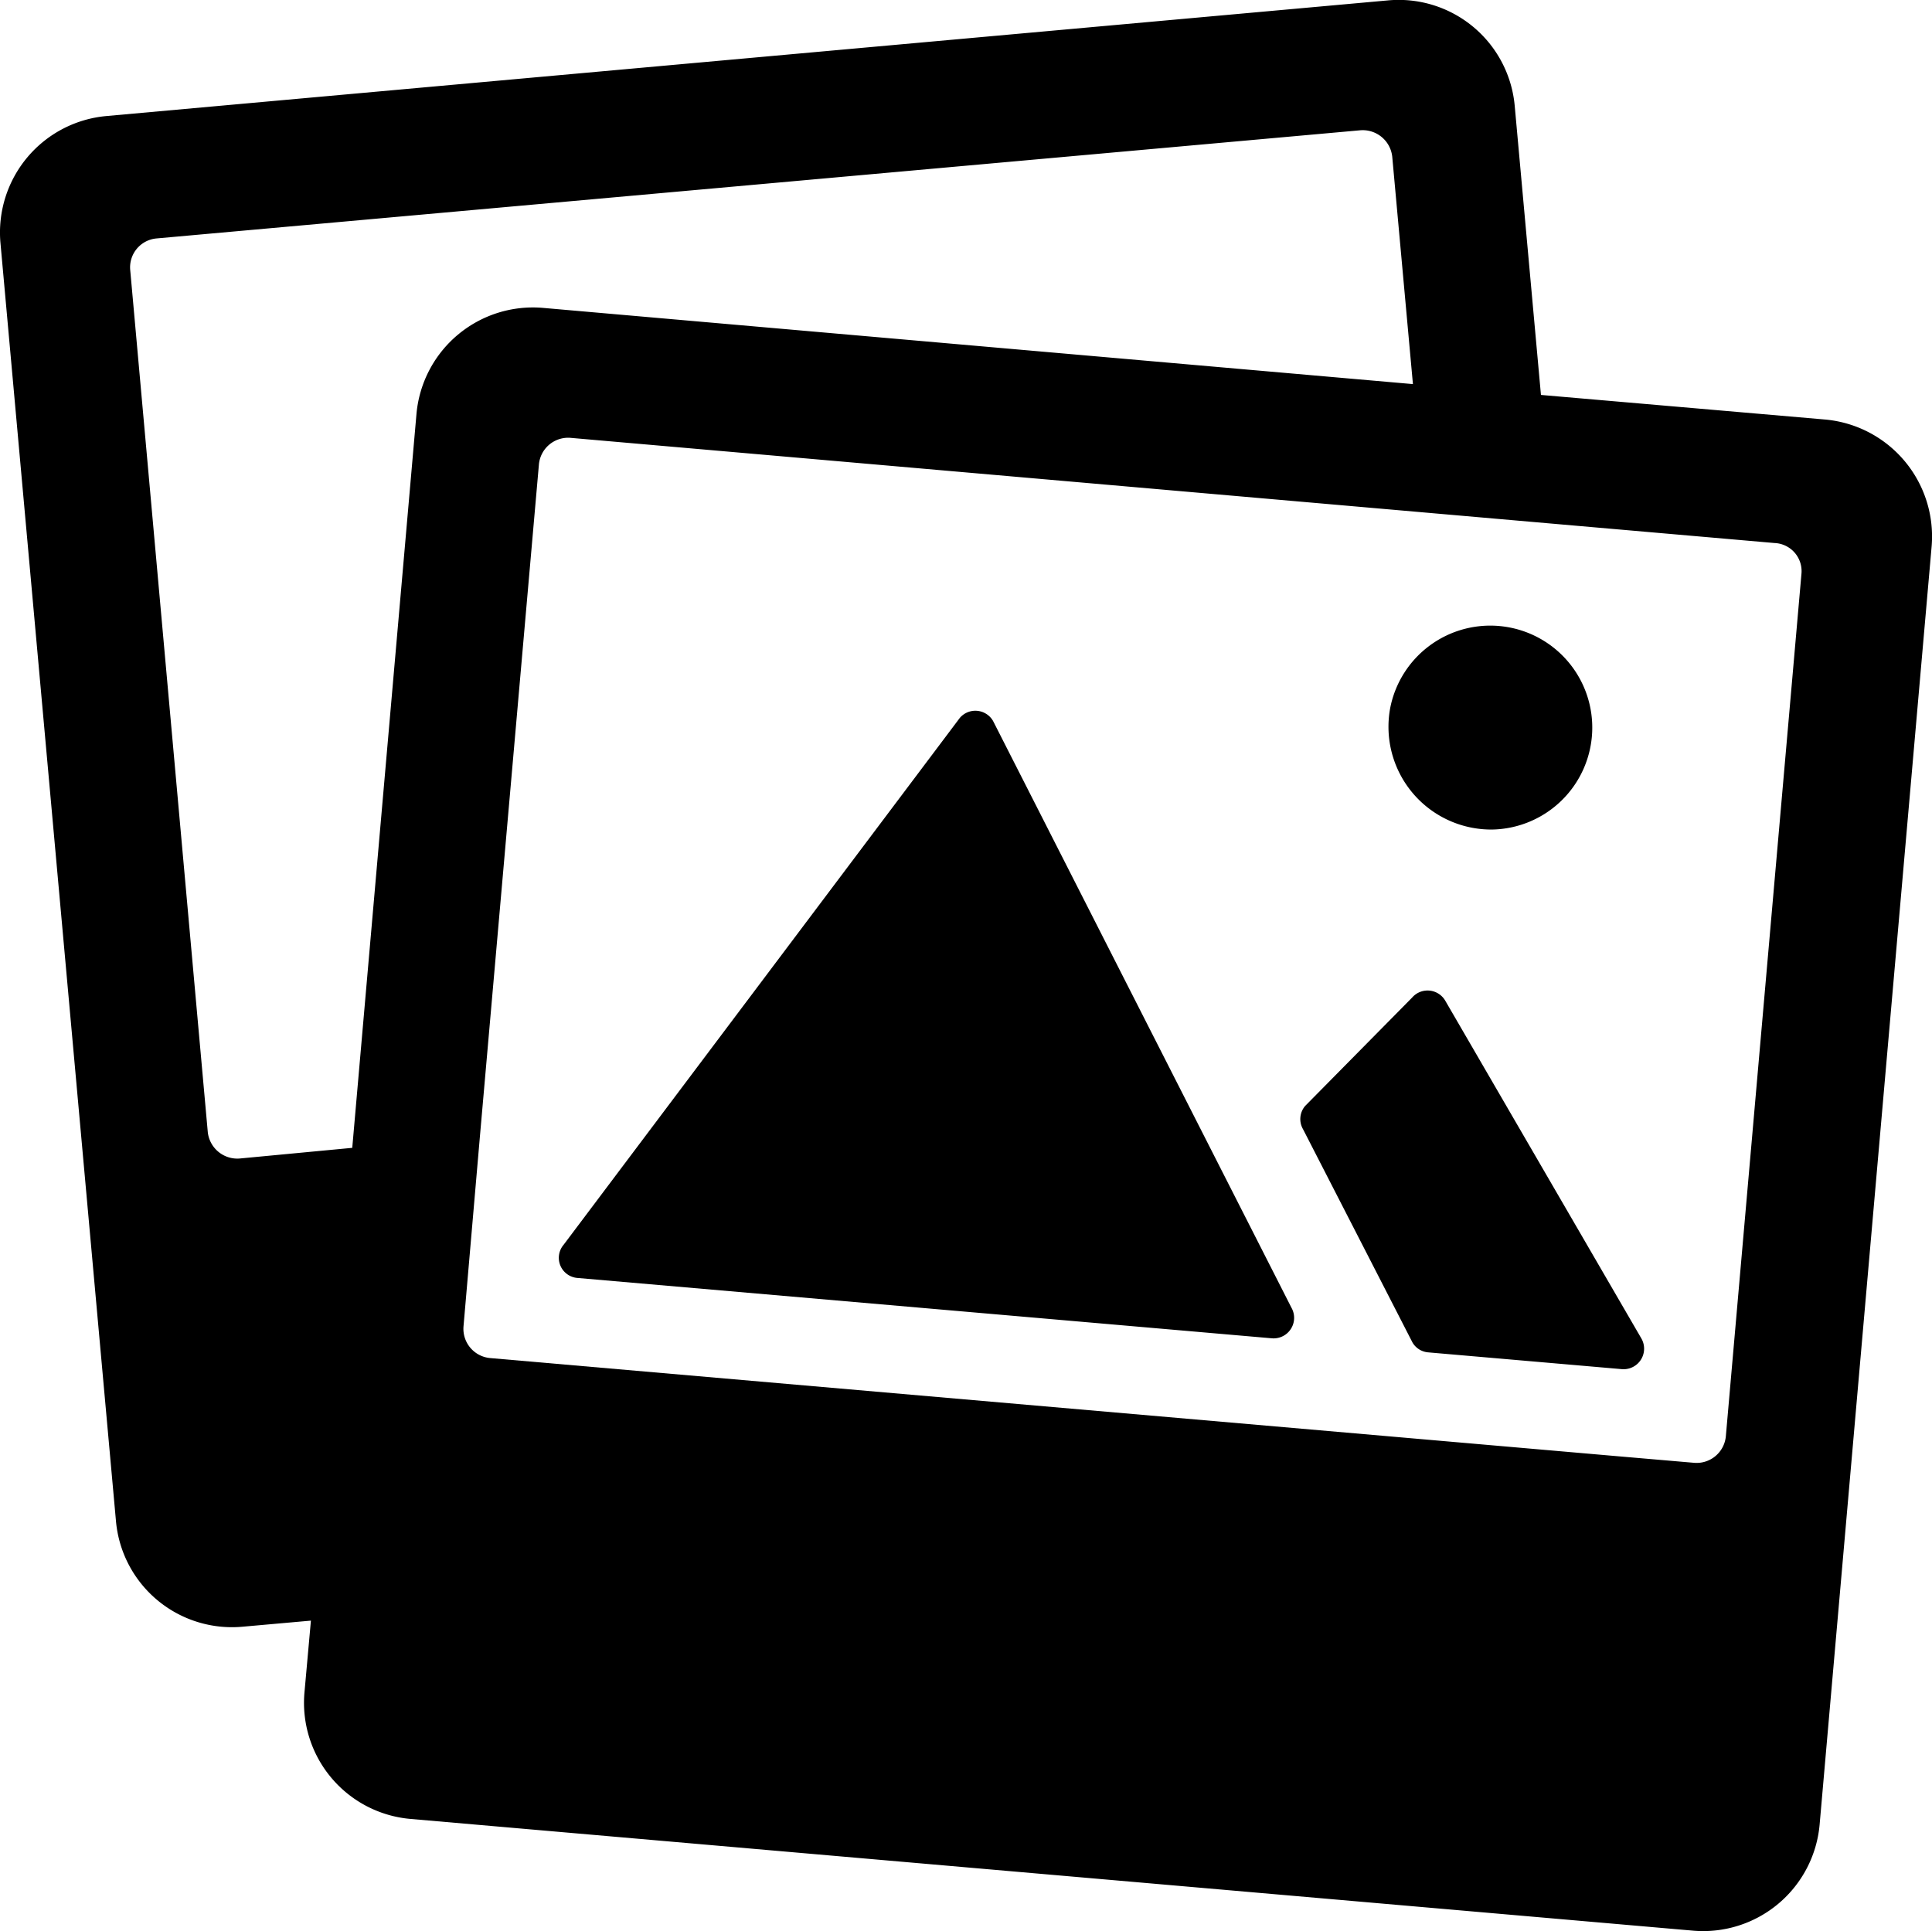
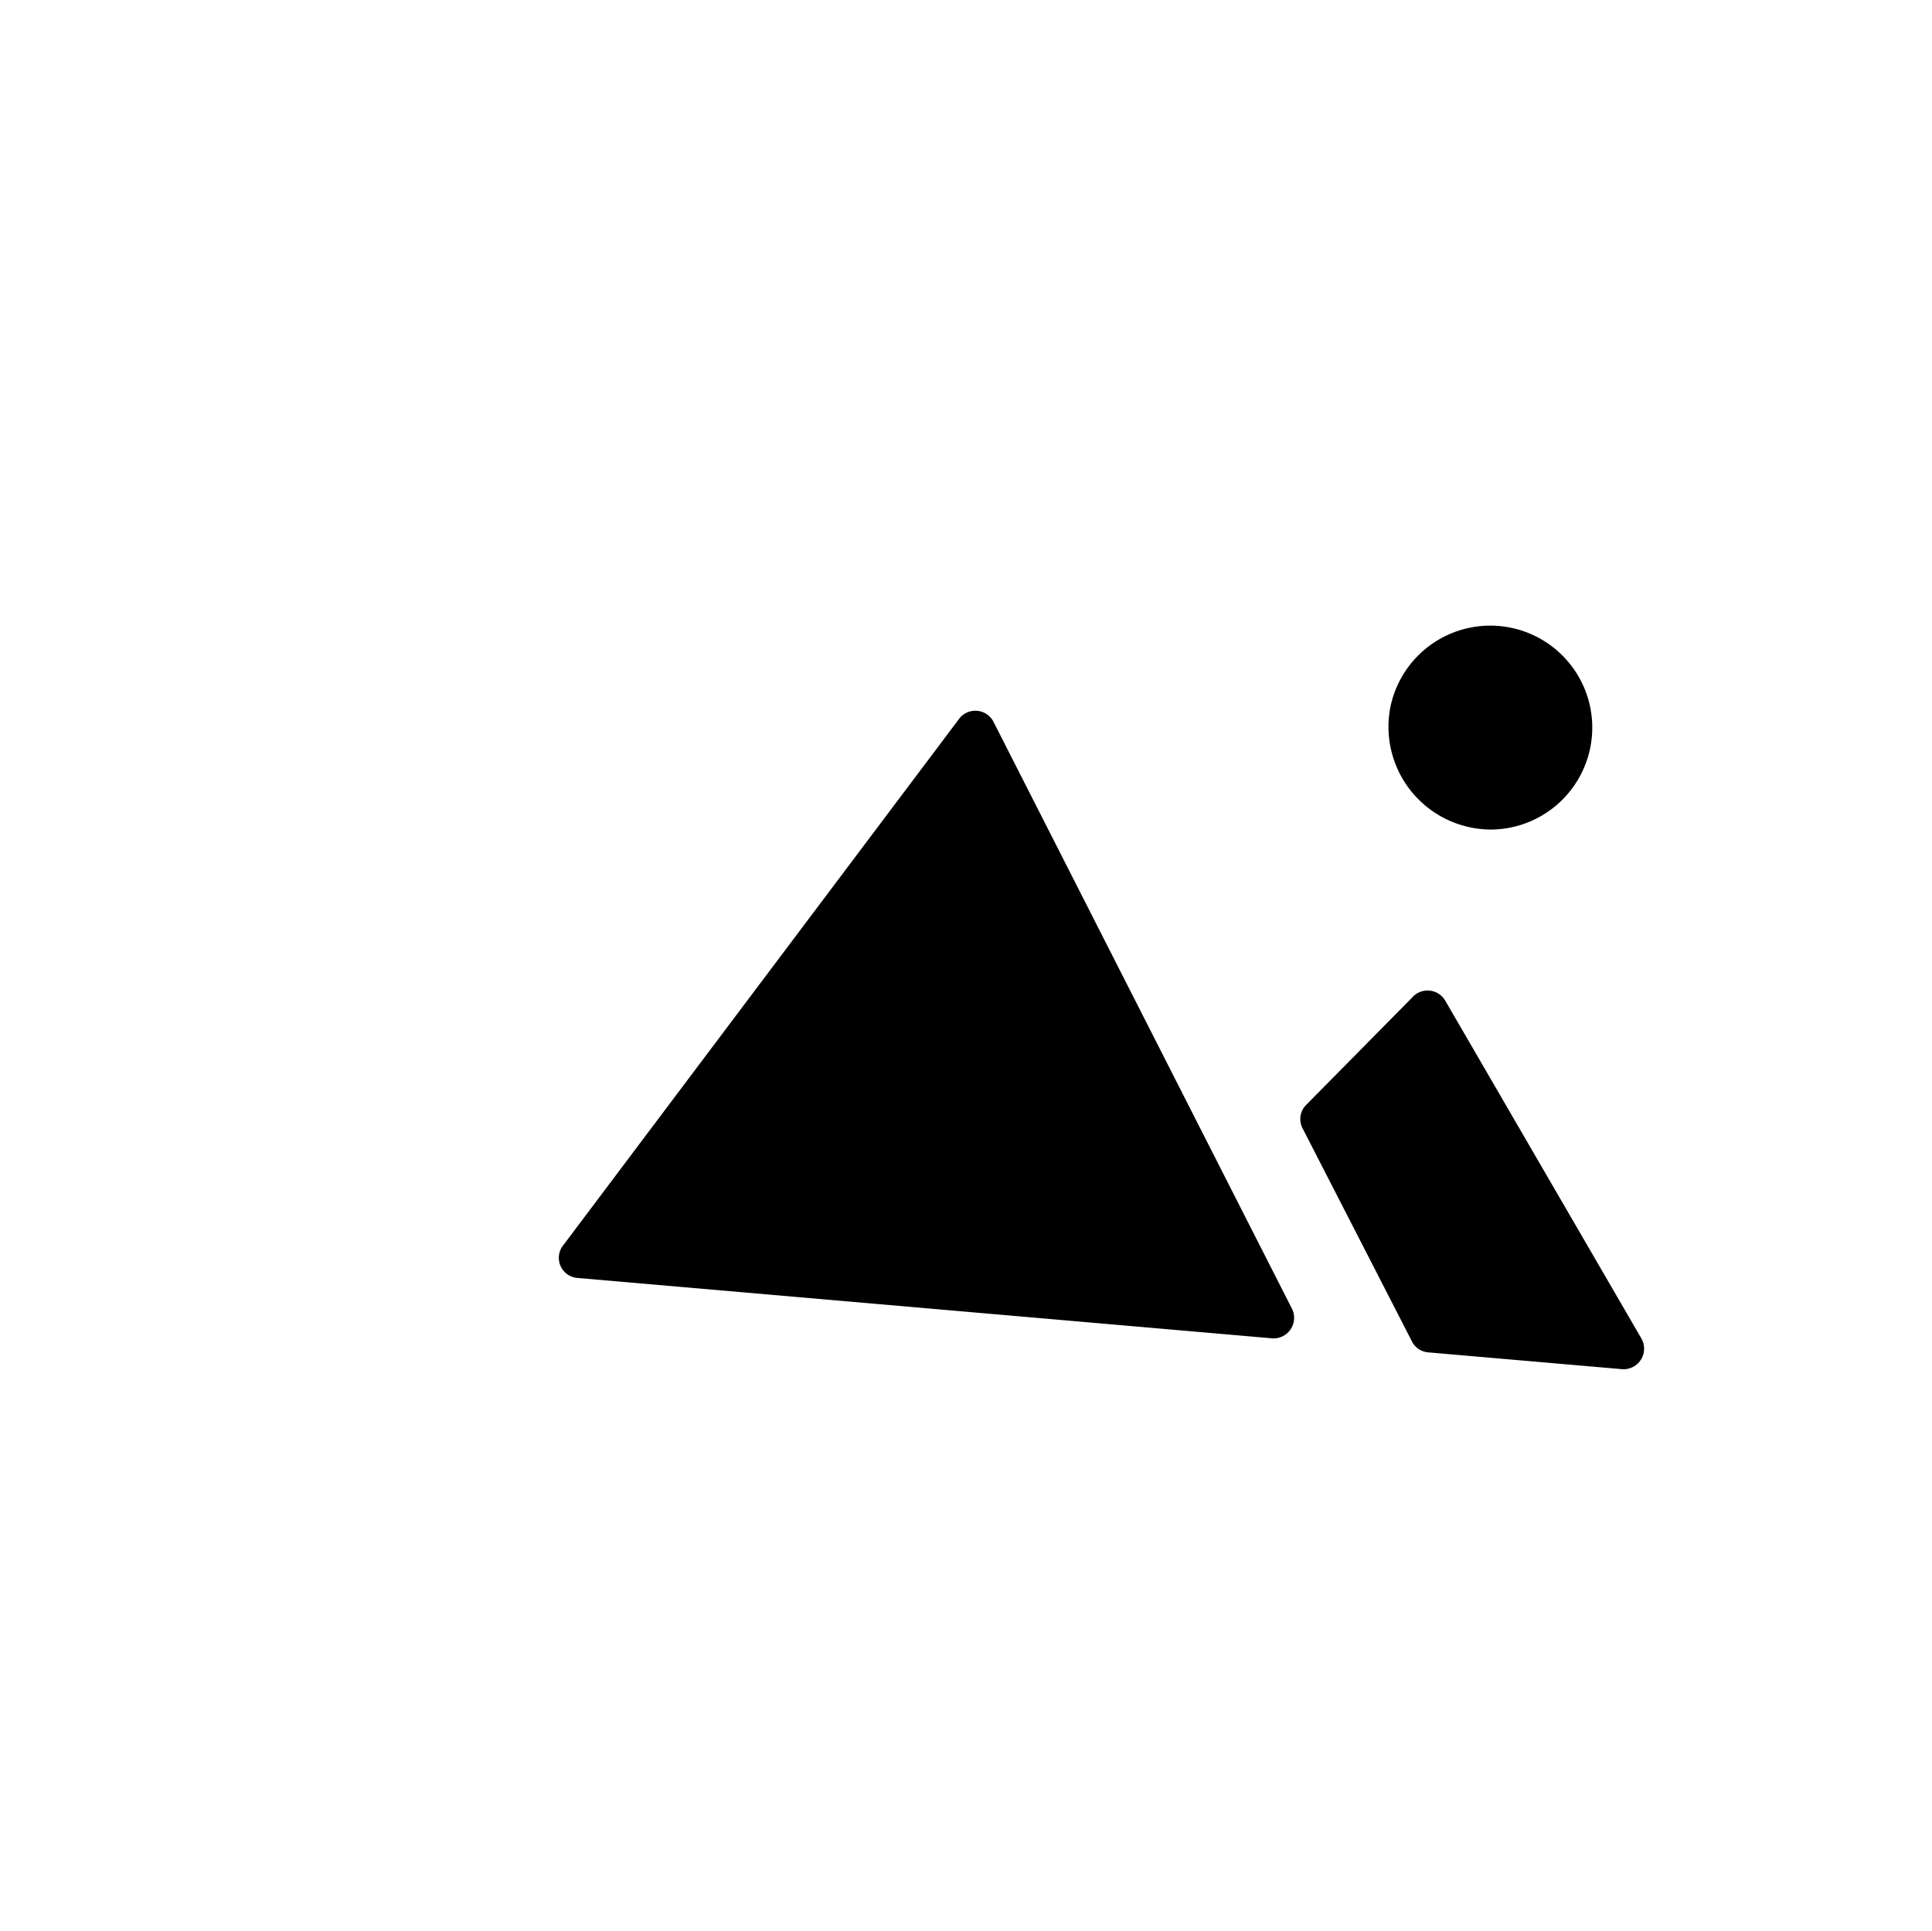
<svg xmlns="http://www.w3.org/2000/svg" width="22.109" height="22.101" viewBox="0 0 22.109 22.101">
  <g id="Icon_ionic-ios-images" data-name="Icon ionic-ios-images" transform="translate(-2.25 -2.249)">
    <path id="Pfad_136" data-name="Pfad 136" d="M16.331,13.957a.234.234,0,0,0-.38-.035l-4.534,6.03a.231.231,0,0,0,.158.38l7.949.691a.235.235,0,0,0,.222-.35Z" transform="translate(-2.717 -3.457)" />
    <path id="Pfad_137" data-name="Pfad 137" d="M25.113,18.52a.234.234,0,0,0-.38-.035L23.51,19.724a.231.231,0,0,0-.025.266l1.253,2.442a.23.23,0,0,0,.183.113l2.215.192a.235.235,0,0,0,.222-.35Z" transform="translate(-6.324 -4.818)" />
    <path id="Pfad_138" data-name="Pfad 138" d="M26.079,14.786A1.167,1.167,0,1,0,24.91,13.4,1.176,1.176,0,0,0,26.079,14.786Z" transform="translate(-6.752 -3.043)" />
-     <path id="Pfad_139" data-name="Pfad 139" d="M23.131,7.05l-3.247-.281-.3-3.306a1.333,1.333,0,0,0-1.456-1.209L3.469,3.577A1.338,1.338,0,0,0,2.255,5.027l1.322,14.63a1.333,1.333,0,0,0,1.456,1.209l.775-.069-.074.824a1.334,1.334,0,0,0,1.219,1.446l14.669,1.278a1.338,1.338,0,0,0,1.451-1.214L24.355,8.5A1.344,1.344,0,0,0,23.131,7.05ZM4.993,15.508a.34.34,0,0,1-.365-.3L3.74,5.338a.332.332,0,0,1,.3-.36L17.817,3.74a.34.34,0,0,1,.365.3l.237,2.605L8.467,5.773A1.338,1.338,0,0,0,7.016,6.986l-.735,8.4ZM22.865,8.817,22,18.685a.336.336,0,0,1-.36.306l-.918-.079L7.86,17.792a.336.336,0,0,1-.306-.36l.187-2.166.676-7.7a.336.336,0,0,1,.36-.306l9.77.854,1.465.128,2.546.222A.322.322,0,0,1,22.865,8.817Z" />
  </g>
</svg>